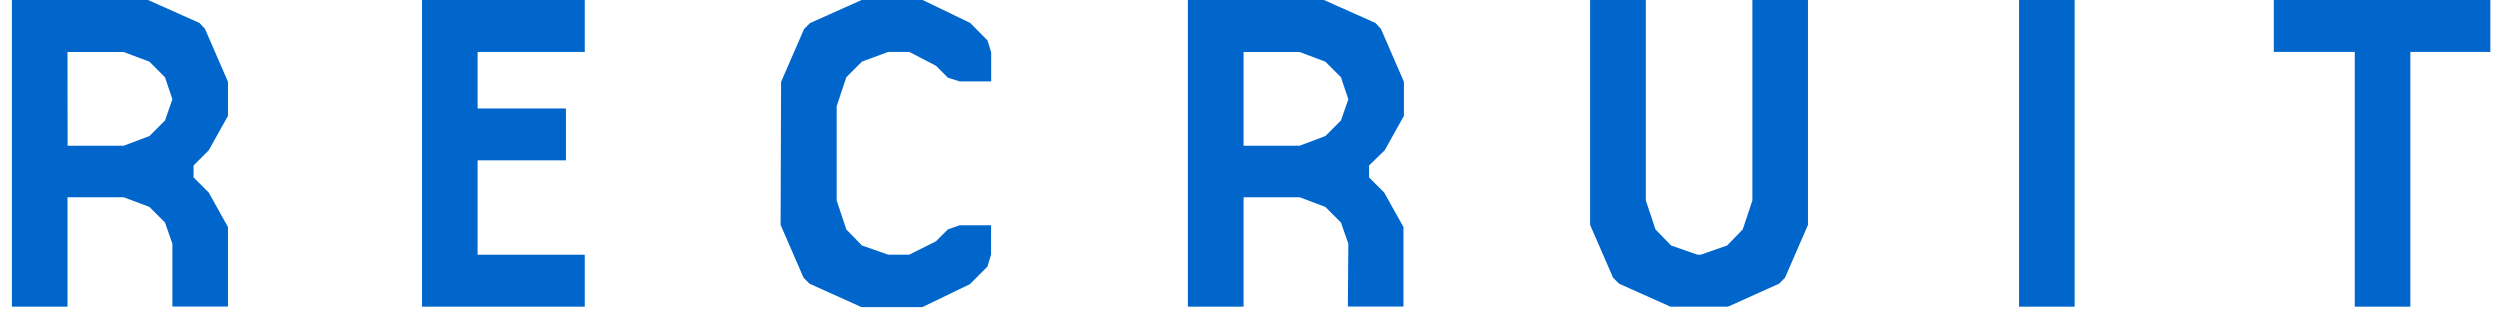
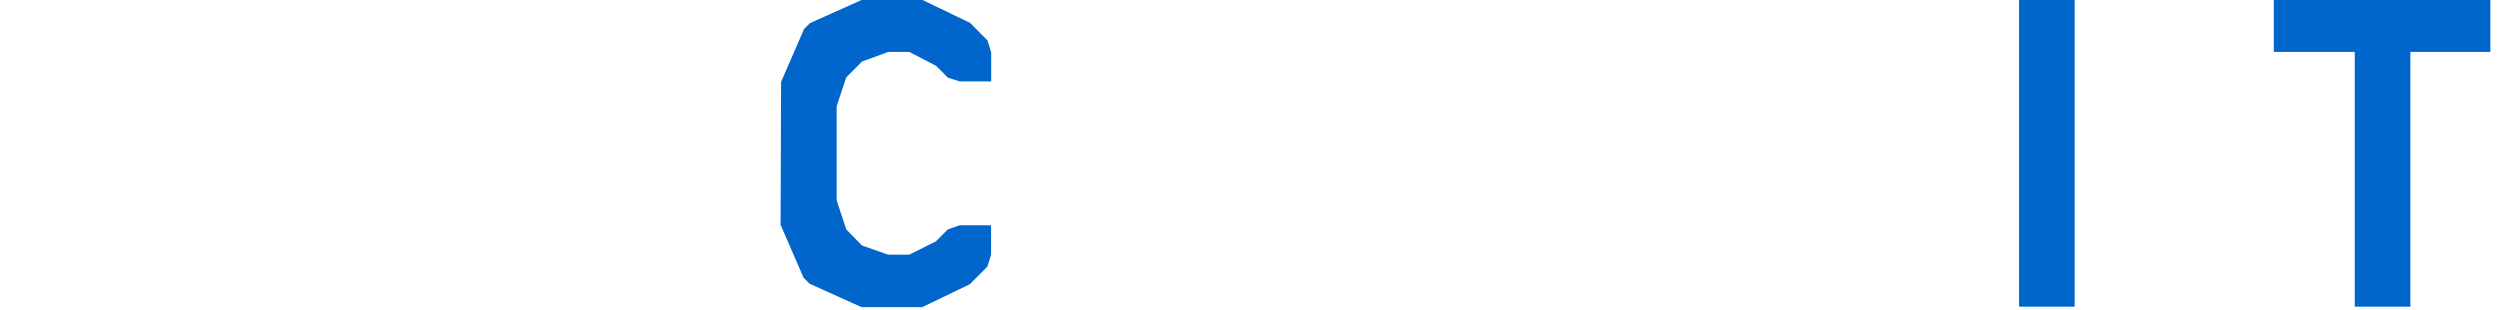
<svg xmlns="http://www.w3.org/2000/svg" viewBox="0 0 210 26">
  <defs>
    <style>.cls-1{fill:#06c;}.cls-2{fill:none;}</style>
  </defs>
  <title>txt_recruit</title>
  <g id="レイヤー_2" data-name="レイヤー 2">
    <g id="レイヤー_3" data-name="レイヤー 3">
-       <path class="cls-1" d="M14.48,20.47l-.62-1.78-1.31-1.31-2.16-.81H5.67v9.19H1V0H12.43l4.33,1.93.46.5,1.93,4.44V9.73l-1.62,2.9L16.26,13.9v1l1.27,1.27,1.62,2.9v6.68H14.48Zm-8.8-8.23h4.71l2.16-.81,1.31-1.31.62-1.78-.62-1.85L12.55,5.18l-2.16-.81H5.67Z" />
-       <path class="cls-1" d="M40.12,21.4h9v4.36H35.45V0H49.12V4.36h-9V9.11h7.42v4.36H40.12Z" />
      <path class="cls-1" d="M65.61,6.88l1.93-4.44.5-.5L72.37,0H77.5l4,1.93L82.95,3.4l.31,1V6.84H80.63l-1-.31-1-1L76.38,4.36H74.61l-2.2.81L71.09,6.49l-.81,2.43v7.92l.81,2.43,1.31,1.35,2.2.77h1.78l2.24-1.12,1-1,1-.35h2.63V21.4l-.31,1-1.47,1.47-4,1.93H72.37L68,23.83l-.5-.5-1.93-4.44Z" />
-       <path class="cls-1" d="M113.26,20.47l-.62-1.78-1.31-1.31-2.16-.81h-4.71v9.19H99.78V0h11.43l4.33,1.93.46.5,1.93,4.44V9.73l-1.62,2.9L115,13.9v1l1.27,1.27,1.62,2.9v6.68h-4.67Zm-8.8-8.23h4.71l2.16-.81,1.31-1.31.62-1.78-.62-1.85-1.31-1.31-2.16-.81h-4.71Z" />
-       <path class="cls-1" d="M138.25,0V16.84l.81,2.43,1.31,1.35,2.2.77h.31l2.2-.77,1.31-1.35.81-2.43V0h4.67V18.89l-1.93,4.44-.5.5-4.29,1.93h-4.83L136,23.83l-.5-.5-1.93-4.44V0Z" />
      <path class="cls-1" d="M169.6,0h4.67V25.76H169.6Z" />
      <path class="cls-1" d="M202.47,4.36v21.4h-4.67V4.36H191V0h18.19V4.36Z" />
-       <rect class="cls-2" width="210" height="26" />
    </g>
  </g>
</svg>